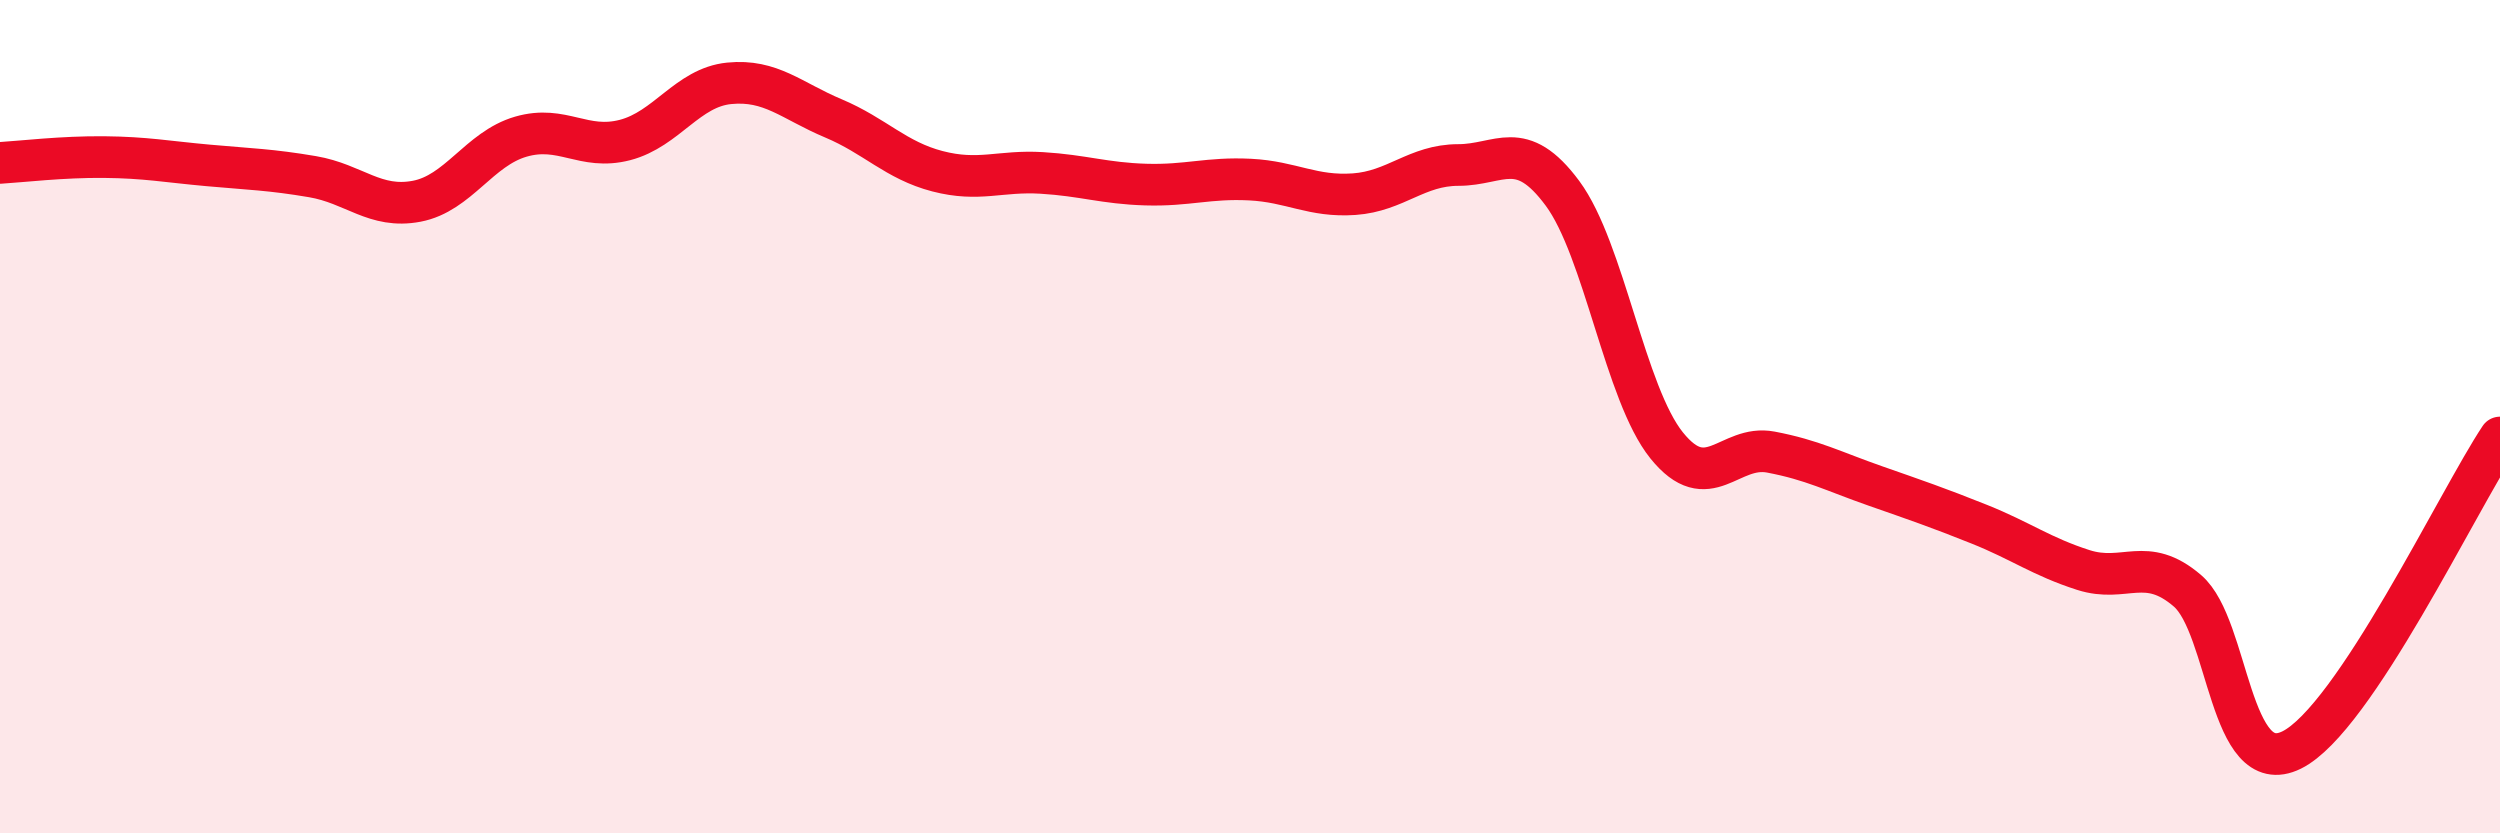
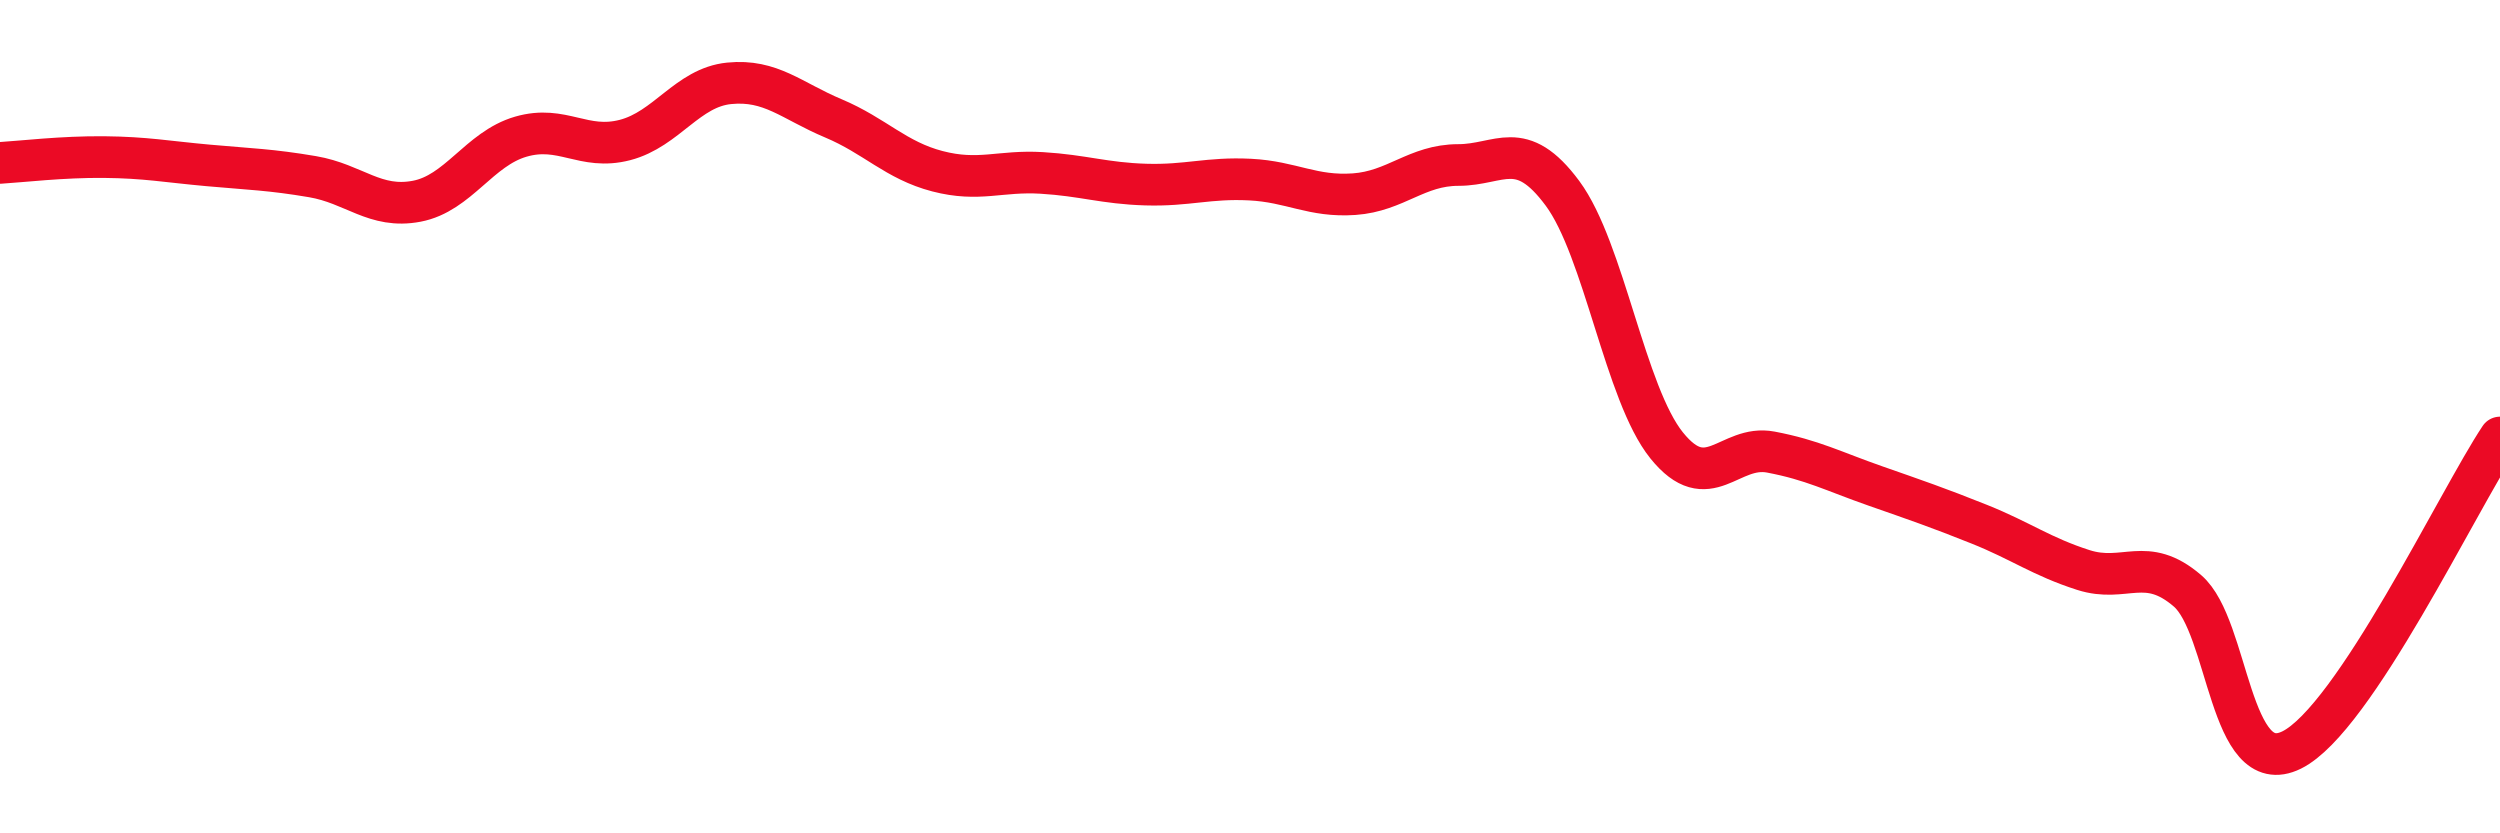
<svg xmlns="http://www.w3.org/2000/svg" width="60" height="20" viewBox="0 0 60 20">
-   <path d="M 0,3.91 C 0.5,3.88 1.5,3.76 2.5,3.77 C 3.5,3.78 4,3.88 5,3.97 C 6,4.06 6.5,4.07 7.5,4.24 C 8.5,4.41 9,5.02 10,4.83 C 11,4.64 11.5,3.57 12.5,3.28 C 13.5,2.99 14,3.62 15,3.36 C 16,3.1 16.5,2.1 17.5,2 C 18.5,1.9 19,2.42 20,2.84 C 21,3.26 21.5,3.85 22.5,4.11 C 23.5,4.37 24,4.09 25,4.15 C 26,4.21 26.5,4.4 27.5,4.43 C 28.5,4.46 29,4.26 30,4.31 C 31,4.36 31.5,4.73 32.5,4.66 C 33.5,4.59 34,3.96 35,3.96 C 36,3.96 36.5,3.29 37.5,4.64 C 38.5,5.99 39,9.45 40,10.69 C 41,11.93 41.5,10.66 42.5,10.85 C 43.5,11.04 44,11.31 45,11.66 C 46,12.01 46.5,12.18 47.5,12.58 C 48.5,12.98 49,13.36 50,13.68 C 51,14 51.5,13.32 52.5,14.18 C 53.5,15.04 53.5,18.74 55,18 C 56.5,17.26 59,12 60,10.5L60 20L0 20Z" fill="#EB0A25" opacity="0.1" stroke-linecap="round" stroke-linejoin="round" />
  <path d="M 0,3.91 C 0.5,3.88 1.5,3.76 2.5,3.77 C 3.5,3.78 4,3.88 5,3.97 C 6,4.06 6.5,4.07 7.5,4.24 C 8.5,4.41 9,5.02 10,4.83 C 11,4.64 11.5,3.57 12.5,3.28 C 13.5,2.99 14,3.62 15,3.36 C 16,3.1 16.5,2.1 17.5,2 C 18.5,1.9 19,2.42 20,2.84 C 21,3.26 21.5,3.85 22.5,4.11 C 23.5,4.37 24,4.09 25,4.15 C 26,4.21 26.5,4.4 27.5,4.43 C 28.5,4.46 29,4.26 30,4.31 C 31,4.36 31.5,4.73 32.5,4.66 C 33.5,4.59 34,3.96 35,3.96 C 36,3.96 36.5,3.29 37.5,4.64 C 38.5,5.99 39,9.45 40,10.69 C 41,11.93 41.5,10.66 42.5,10.85 C 43.5,11.04 44,11.31 45,11.66 C 46,12.01 46.5,12.18 47.5,12.58 C 48.5,12.98 49,13.36 50,13.68 C 51,14 51.5,13.32 52.5,14.18 C 53.5,15.04 53.5,18.74 55,18 C 56.5,17.26 59,12 60,10.5" stroke="#EB0A25" stroke-width="1" fill="none" stroke-linecap="round" stroke-linejoin="round" />
</svg>